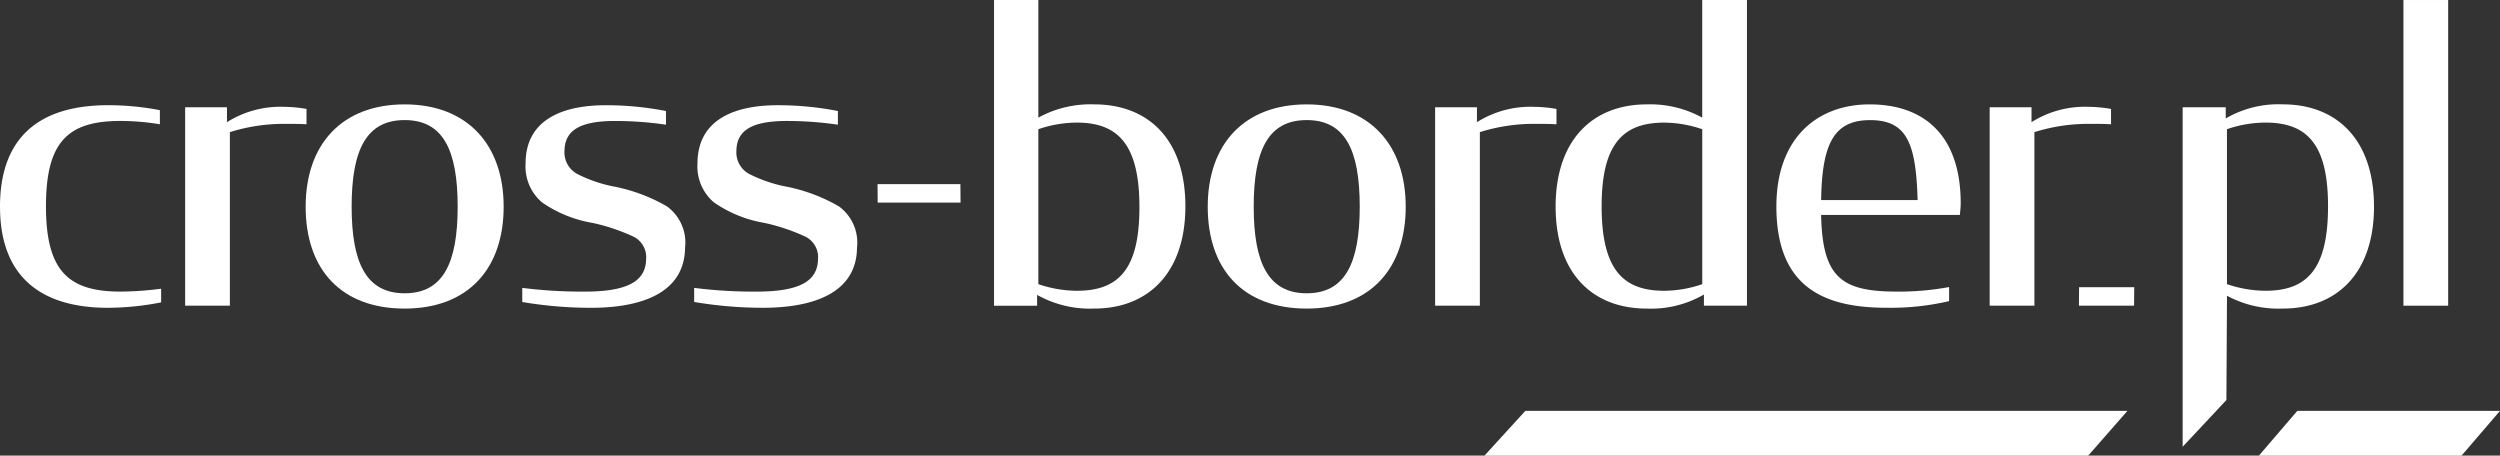
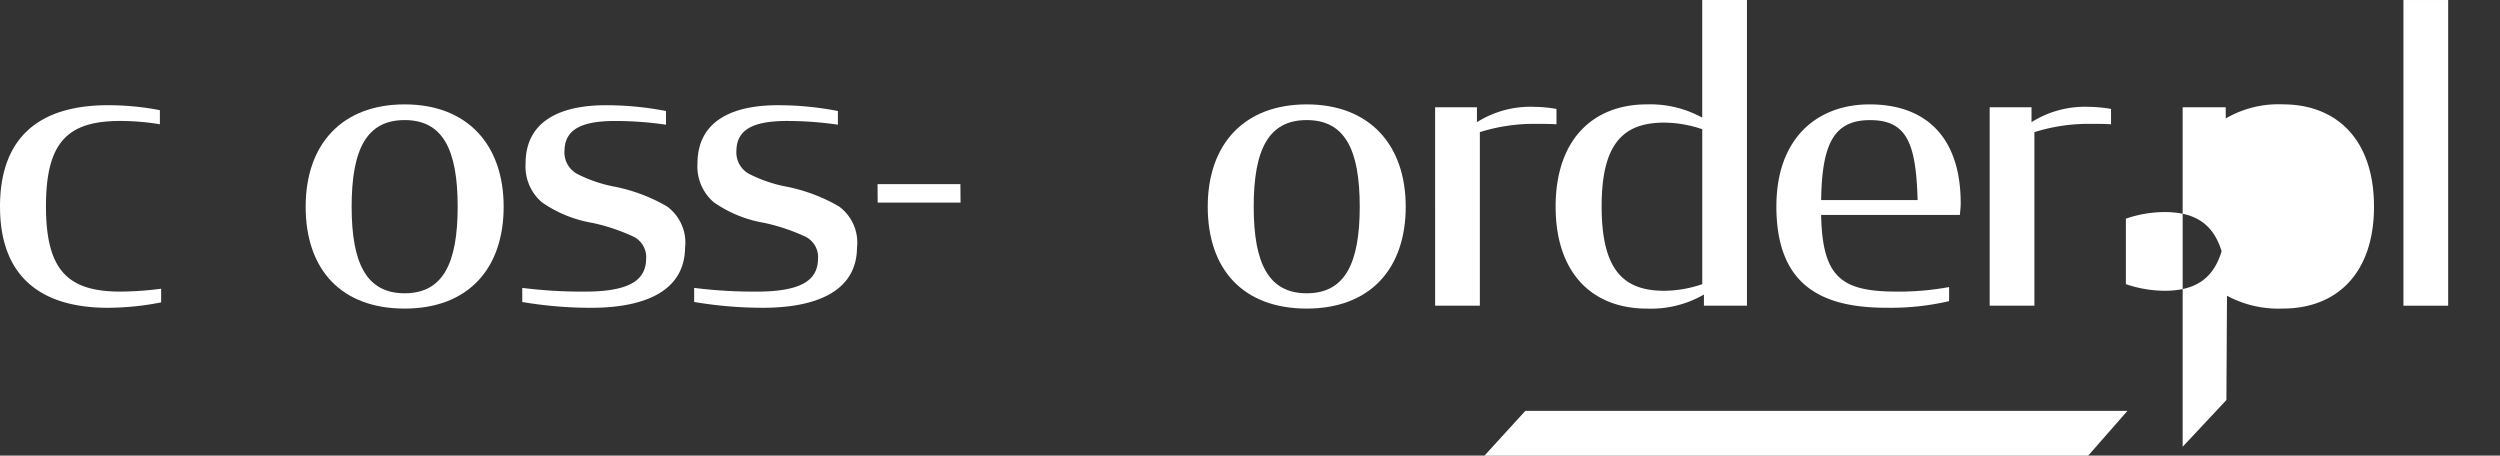
<svg xmlns="http://www.w3.org/2000/svg" width="184.751" height="33.671" viewBox="0 0 184.751 33.671">
  <rect x="0" y="0" width="184.751" height="33.671" fill="#333333" stroke="none" />
  <g id="cb-logo" transform="translate(-13.479 -26.434)">
    <path id="Path_145" data-name="Path 145" d="M13.479,46.328c0-5.05,2.816-7.5,7.99-7.5a20,20,0,0,1,3.825.367v1.041a18.239,18.239,0,0,0-2.907-.245c-3.887,0-5.511,1.531-5.511,6.306,0,4.744,1.623,6.306,5.511,6.306a24.3,24.3,0,0,0,3-.214V53.4a20.923,20.923,0,0,1-3.918.4c-5.2,0-7.989-2.51-7.989-7.469" transform="translate(0 -4.619)" fill="#fff" />
-     <path id="Path_146" data-name="Path 146" d="M35.289,39.054h3.092v1.1a7.4,7.4,0,0,1,4.224-1.133,10.345,10.345,0,0,1,1.653.154V40.31c-.489-.031-1.041-.031-1.53-.031a13.3,13.3,0,0,0-4.133.612V53.716H35.289Z" transform="translate(-8.128 -4.692)" fill="#fff" />
    <path id="Path_147" data-name="Path 147" d="M49.487,46.291c0-4.591,2.663-7.56,7.316-7.56,4.623,0,7.316,2.969,7.316,7.56,0,4.622-2.664,7.53-7.316,7.53-4.683,0-7.316-2.877-7.316-7.53m11.234,0c0-4.224-1.1-6.4-3.918-6.4s-3.918,2.172-3.918,6.4c0,4.194,1.1,6.4,3.918,6.4s3.918-2.2,3.918-6.4" transform="translate(-13.42 -4.583)" fill="#fff" />
    <path id="Path_148" data-name="Path 148" d="M75.006,53.368v-1.04a35.164,35.164,0,0,0,4.622.275c3.215,0,4.5-.8,4.53-2.388a1.694,1.694,0,0,0-.888-1.652,14.281,14.281,0,0,0-3.092-1.041,9.173,9.173,0,0,1-3.734-1.53,3.489,3.489,0,0,1-1.194-2.847c0-3.52,3.184-4.315,5.907-4.315a23.015,23.015,0,0,1,4.469.428v1.011a25.951,25.951,0,0,0-3.765-.276c-2.6,0-3.7.7-3.734,2.174a1.812,1.812,0,0,0,.948,1.745,10.328,10.328,0,0,0,2.816.948,12.667,12.667,0,0,1,3.8,1.44,3.308,3.308,0,0,1,1.346,3.06C87,52.7,83.82,53.8,80.087,53.8a30.382,30.382,0,0,1-5.081-.429" transform="translate(-22.931 -4.619)" fill="#fff" />
    <path id="Path_149" data-name="Path 149" d="M95.255,53.368v-1.04a35.164,35.164,0,0,0,4.622.275c3.215,0,4.5-.8,4.53-2.388a1.694,1.694,0,0,0-.888-1.652,14.281,14.281,0,0,0-3.092-1.041,9.183,9.183,0,0,1-3.734-1.53A3.489,3.489,0,0,1,95.5,43.144c0-3.52,3.184-4.315,5.907-4.315a23.032,23.032,0,0,1,4.47.428v1.011a25.963,25.963,0,0,0-3.765-.276c-2.6,0-3.7.7-3.734,2.174a1.812,1.812,0,0,0,.949,1.745,10.328,10.328,0,0,0,2.816.948,12.667,12.667,0,0,1,3.8,1.44,3.31,3.31,0,0,1,1.346,3.06c-.031,3.337-3.214,4.439-6.948,4.439a30.4,30.4,0,0,1-5.082-.429" transform="translate(-30.477 -4.619)" fill="#fff" />
    <path id="Path_150" data-name="Path 150" d="M116.858,48.127h6.123l.011,1.364h-6.124Z" transform="translate(-38.528 -8.085)" fill="#fff" />
-     <path id="Path_151" data-name="Path 151" d="M133.764,48.229v.8H130.58V26.434h3.275v8.693a8.016,8.016,0,0,1,4.133-.98c3.918,0,6.734,2.51,6.734,7.53,0,4.958-2.785,7.56-6.734,7.56a8,8,0,0,1-4.224-1.009m7.561-6.49c0-4.561-1.531-6.244-4.623-6.244a8.826,8.826,0,0,0-2.847.489V47.433a8.97,8.97,0,0,0,2.847.49c3.091,0,4.623-1.592,4.623-6.183" transform="translate(-43.642)" fill="#fff" />
    <path id="Path_152" data-name="Path 152" d="M155.757,46.291c0-4.591,2.662-7.56,7.316-7.56,4.621,0,7.315,2.969,7.315,7.56,0,4.622-2.663,7.53-7.315,7.53-4.685,0-7.316-2.877-7.316-7.53m11.233,0c0-4.224-1.1-6.4-3.918-6.4s-3.918,2.172-3.918,6.4c0,4.194,1.1,6.4,3.918,6.4s3.918-2.2,3.918-6.4" transform="translate(-53.026 -4.583)" fill="#fff" />
    <path id="Path_153" data-name="Path 153" d="M182.543,39.054h3.092v1.1a7.4,7.4,0,0,1,4.224-1.133,10.338,10.338,0,0,1,1.653.154V40.31c-.489-.031-1.04-.031-1.531-.031a13.284,13.284,0,0,0-4.131.612V53.716h-3.306Z" transform="translate(-63.009 -4.692)" fill="#fff" />
    <path id="Path_154" data-name="Path 154" d="M196.74,41.709c0-5.02,2.816-7.561,6.734-7.561a7.974,7.974,0,0,1,4.1.98V26.435h3.306v22.59H207.7V48.2a7.823,7.823,0,0,1-4.224,1.039c-3.98,0-6.735-2.571-6.735-7.53m10.836,5.724V35.985a8.785,8.785,0,0,0-2.815-.489c-3.031,0-4.622,1.561-4.622,6.182,0,4.683,1.591,6.245,4.622,6.245a8.786,8.786,0,0,0,2.815-.49" transform="translate(-68.3 0)" fill="#fff" />
    <path id="Path_155" data-name="Path 155" d="M222.748,46.261c0-5.02,3-7.53,6.887-7.53,4.1,0,6.734,2.357,6.734,7.316,0,.245-.031.551-.062.856H226.054c.092,4.623,1.5,5.663,5.6,5.663a20.323,20.323,0,0,0,3.857-.336v1.04a18.943,18.943,0,0,1-4.622.49c-4.775,0-8.142-1.622-8.142-7.5m3.307-.459h7.131c-.122-4.163-.765-5.907-3.519-5.907-2.664,0-3.551,1.745-3.611,5.907" transform="translate(-77.993 -4.583)" fill="#fff" />
    <path id="Path_156" data-name="Path 156" d="M247.874,39.054h3.092v1.1a7.4,7.4,0,0,1,4.224-1.133,10.345,10.345,0,0,1,1.653.154V40.31c-.489-.031-1.041-.031-1.531-.031a13.3,13.3,0,0,0-4.133.612V53.716h-3.305Z" transform="translate(-87.357 -4.692)" fill="#fff" />
-     <path id="Path_157" data-name="Path 157" d="M258.4,60.271h4.076l-.014,1.364h-4.076Z" transform="translate(-91.275 -12.611)" fill="#fff" />
-     <path id="Path_158" data-name="Path 158" d="M273.883,52.872l-.043,7.707-3.233,3.454,0-25.089h3.184v.826a7.74,7.74,0,0,1,4.224-1.041c3.918,0,6.732,2.541,6.732,7.56,0,4.959-2.785,7.53-6.732,7.53a8.006,8.006,0,0,1-4.134-.948m7.47-6.612c0-4.561-1.531-6.183-4.622-6.183a8.834,8.834,0,0,0-2.848.489V52.015a8.977,8.977,0,0,0,2.848.49c3.091,0,4.622-1.622,4.622-6.245" transform="translate(-95.829 -4.583)" fill="#fff" />
+     <path id="Path_158" data-name="Path 158" d="M273.883,52.872l-.043,7.707-3.233,3.454,0-25.089h3.184v.826a7.74,7.74,0,0,1,4.224-1.041c3.918,0,6.732,2.541,6.732,7.56,0,4.959-2.785,7.53-6.732,7.53a8.006,8.006,0,0,1-4.134-.948c0-4.561-1.531-6.183-4.622-6.183a8.834,8.834,0,0,0-2.848.489V52.015a8.977,8.977,0,0,0,2.848.49c3.091,0,4.622-1.622,4.622-6.245" transform="translate(-95.829 -4.583)" fill="#fff" />
    <rect id="Rectangle_108" data-name="Rectangle 108" width="3.305" height="22.59" transform="translate(191.094 26.435)" fill="#fff" />
-     <path id="Path_159" data-name="Path 159" d="M294.565,78.144H279.588l2.84-3.31h14.978Z" transform="translate(-99.176 -18.038)" fill="#fff" />
    <path id="Path_160" data-name="Path 160" d="M221.341,74.834H191.378l-3.021,3.31h44.616l2.9-3.31Z" transform="translate(-65.175 -18.038)" fill="#fff" />
  </g>
</svg>